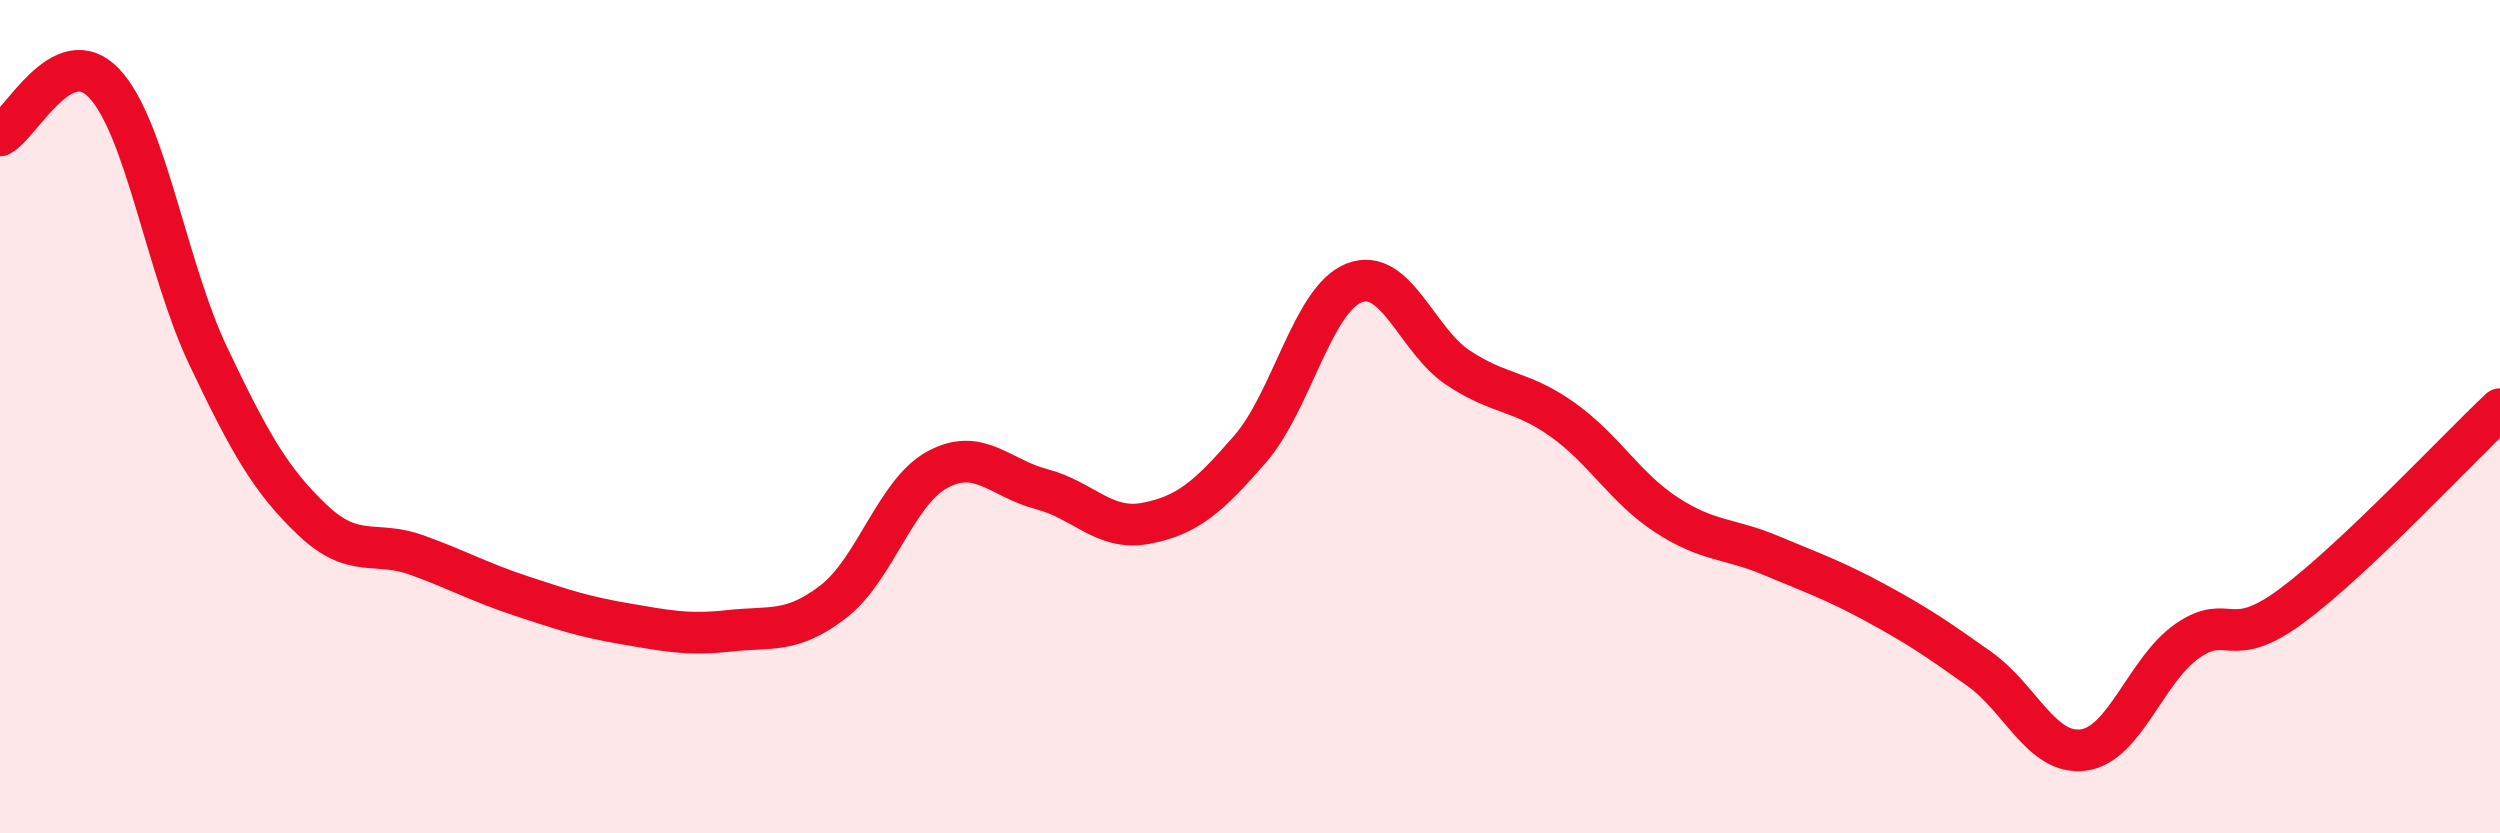
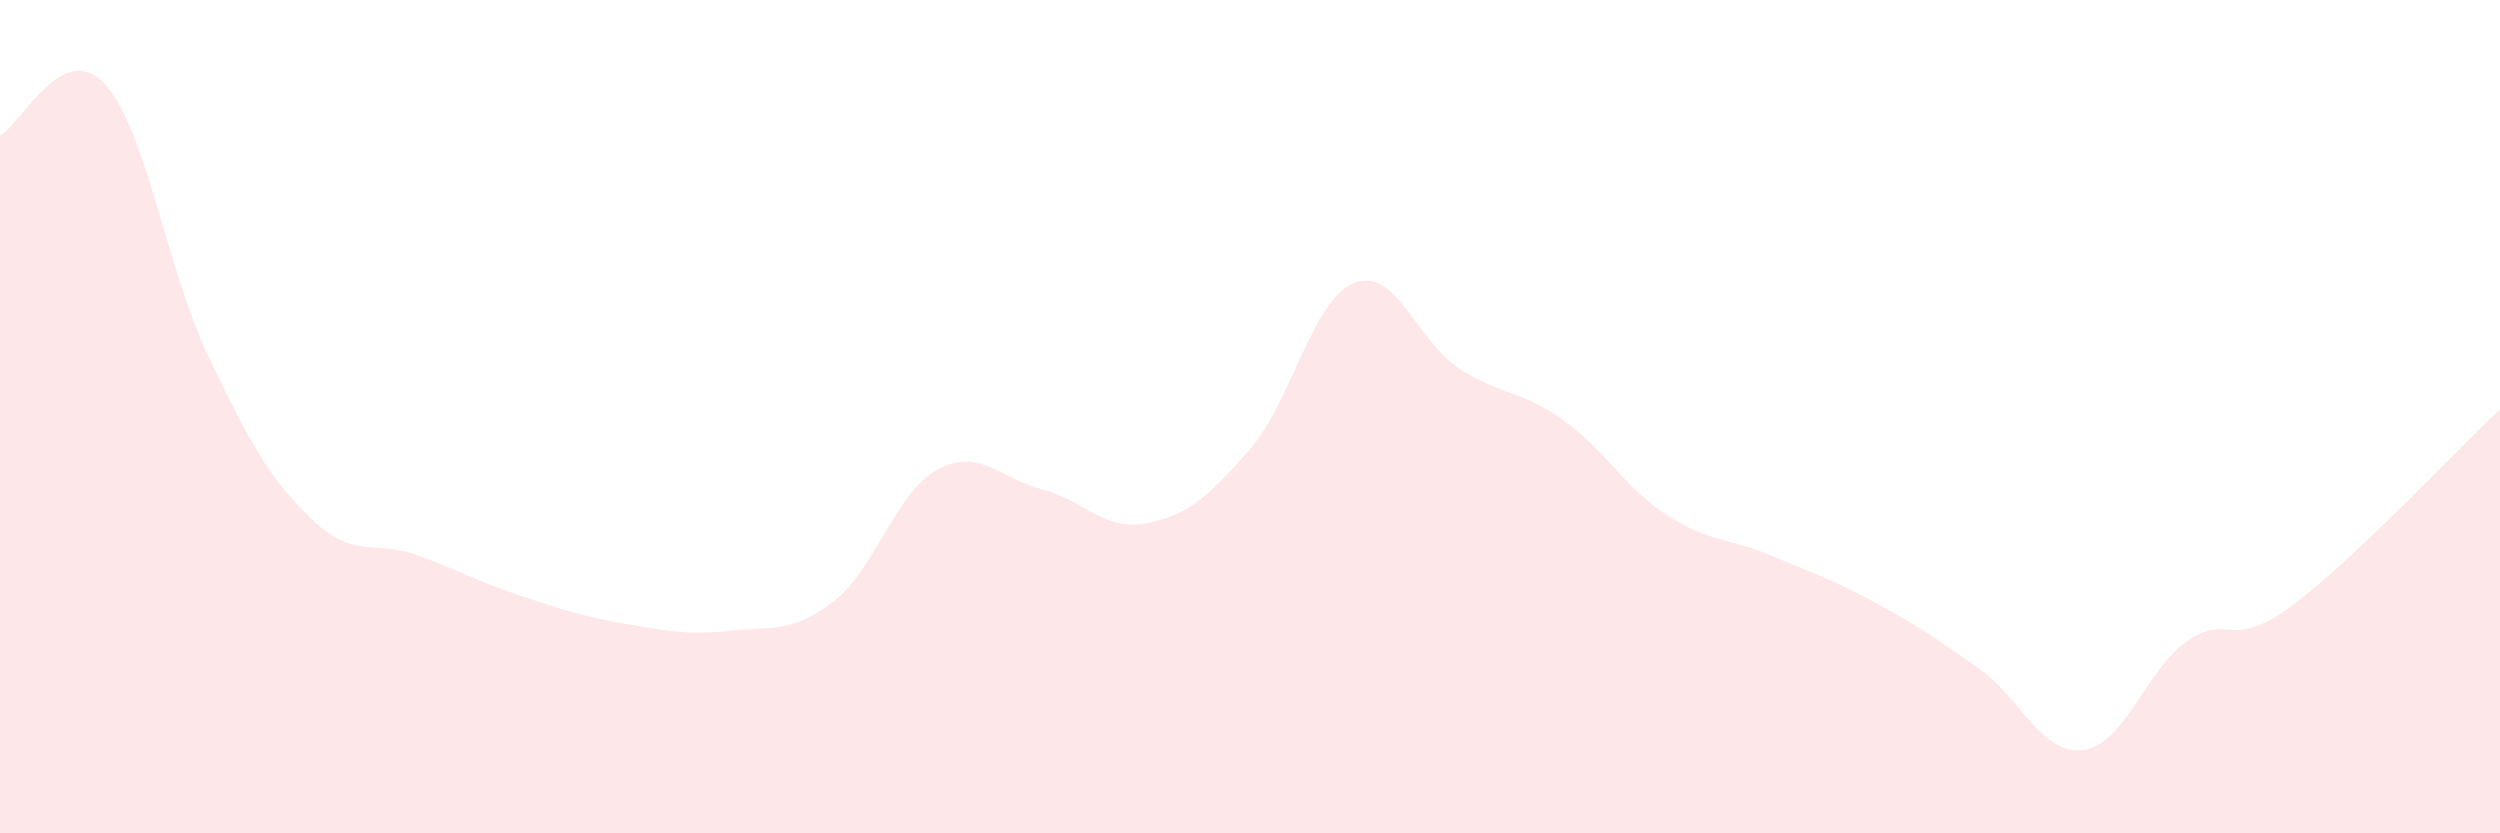
<svg xmlns="http://www.w3.org/2000/svg" width="60" height="20" viewBox="0 0 60 20">
  <path d="M 0,3.25 C 0.5,3 1.5,0.94 2.5,2 C 3.5,3.06 4,6.45 5,8.55 C 6,10.65 6.5,11.53 7.5,12.48 C 8.5,13.43 9,12.96 10,13.32 C 11,13.68 11.5,13.97 12.5,14.3 C 13.5,14.63 14,14.8 15,14.97 C 16,15.14 16.5,15.25 17.5,15.14 C 18.5,15.03 19,15.21 20,14.44 C 21,13.67 21.5,11.81 22.5,11.27 C 23.5,10.73 24,11.48 25,11.74 C 26,12 26.5,12.75 27.5,12.56 C 28.5,12.37 29,11.93 30,10.78 C 31,9.63 31.5,7.18 32.5,6.79 C 33.5,6.4 34,8.17 35,8.83 C 36,9.49 36.5,9.36 37.5,10.07 C 38.5,10.78 39,11.71 40,12.36 C 41,13.01 41.5,12.91 42.5,13.33 C 43.5,13.75 44,13.92 45,14.46 C 46,15 46.5,15.34 47.5,16.05 C 48.5,16.76 49,18.13 50,18 C 51,17.87 51.5,16.07 52.5,15.38 C 53.5,14.69 53.5,15.65 55,14.54 C 56.5,13.43 59,10.76 60,9.82L60 20L0 20Z" fill="#EB0A25" opacity="0.1" stroke-linecap="round" stroke-linejoin="round" />
-   <path d="M 0,3.25 C 0.5,3 1.5,0.94 2.5,2 C 3.5,3.06 4,6.45 5,8.55 C 6,10.65 6.5,11.53 7.5,12.48 C 8.5,13.43 9,12.96 10,13.32 C 11,13.68 11.5,13.97 12.5,14.3 C 13.5,14.63 14,14.8 15,14.97 C 16,15.14 16.5,15.25 17.5,15.14 C 18.5,15.03 19,15.21 20,14.44 C 21,13.67 21.5,11.81 22.5,11.27 C 23.5,10.73 24,11.48 25,11.74 C 26,12 26.5,12.75 27.5,12.56 C 28.5,12.37 29,11.93 30,10.78 C 31,9.63 31.5,7.18 32.5,6.79 C 33.5,6.4 34,8.17 35,8.83 C 36,9.49 36.5,9.36 37.5,10.07 C 38.5,10.78 39,11.71 40,12.36 C 41,13.01 41.5,12.91 42.5,13.33 C 43.5,13.75 44,13.92 45,14.46 C 46,15 46.5,15.34 47.5,16.05 C 48.5,16.76 49,18.13 50,18 C 51,17.87 51.5,16.07 52.5,15.38 C 53.5,14.69 53.5,15.65 55,14.54 C 56.5,13.43 59,10.76 60,9.82" stroke="#EB0A25" stroke-width="1" fill="none" stroke-linecap="round" stroke-linejoin="round" />
</svg>